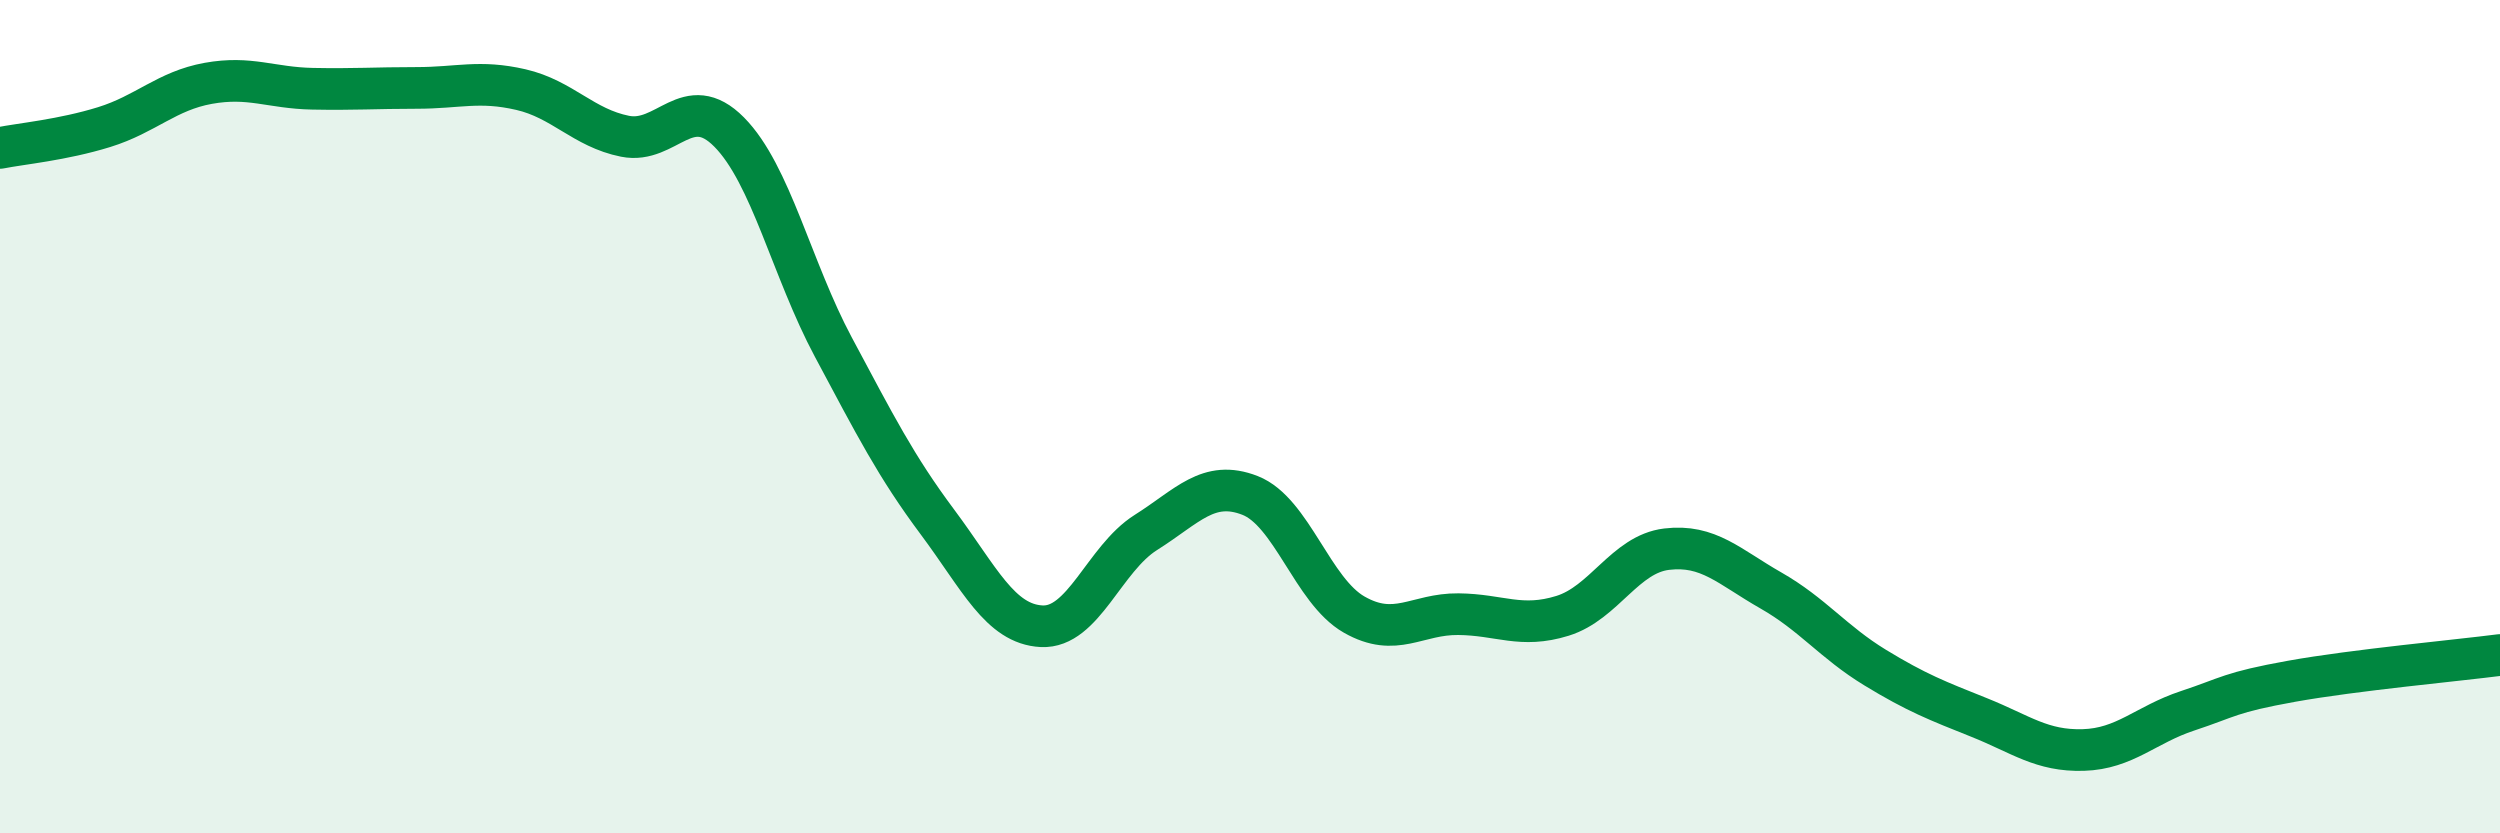
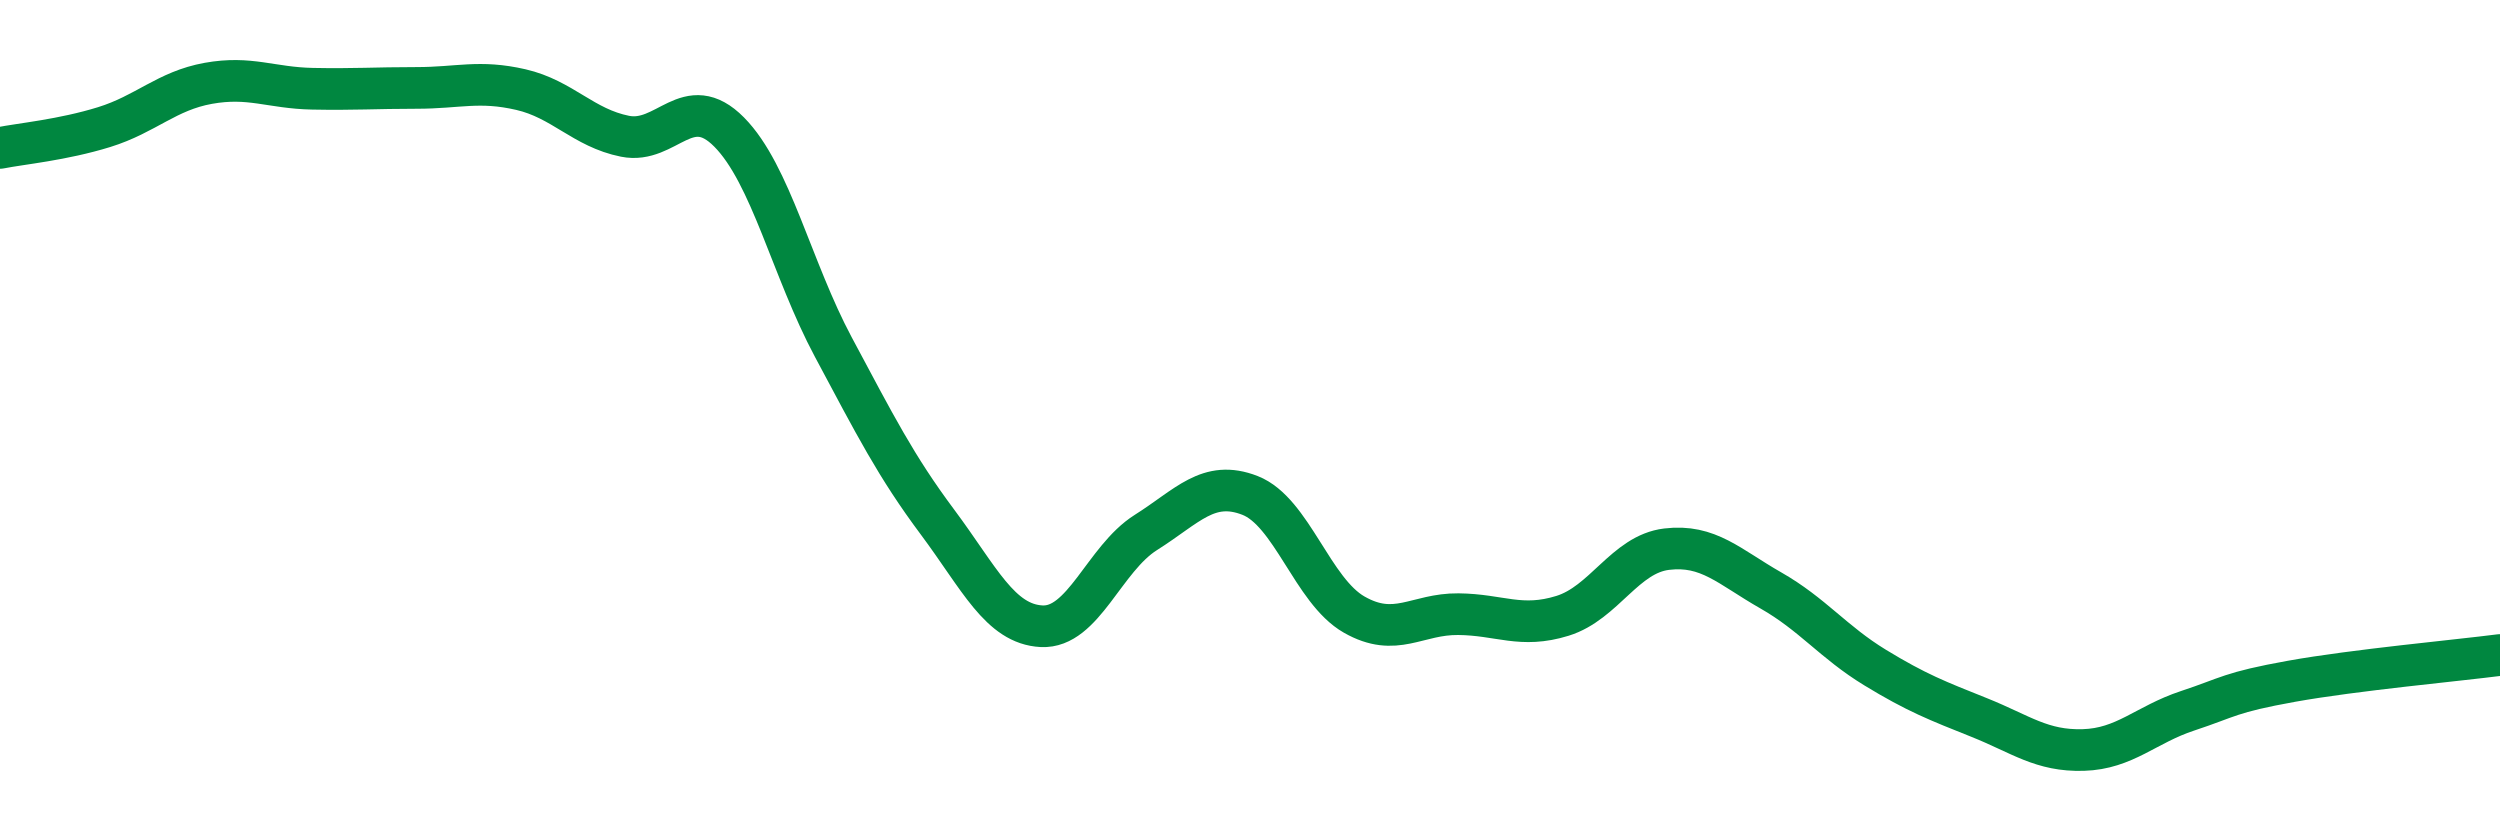
<svg xmlns="http://www.w3.org/2000/svg" width="60" height="20" viewBox="0 0 60 20">
-   <path d="M 0,3.55 C 0.5,3.45 1.5,3.36 2.5,3.05 C 3.5,2.74 4,2.18 5,2 C 6,1.82 6.5,2.11 7.5,2.13 C 8.5,2.15 9,2.11 10,2.11 C 11,2.11 11.5,1.92 12.5,2.15 C 13.5,2.38 14,3.07 15,3.27 C 16,3.47 16.5,2.16 17.5,3.17 C 18.5,4.18 19,6.46 20,8.33 C 21,10.2 21.5,11.19 22.5,12.53 C 23.5,13.87 24,14.98 25,15.03 C 26,15.08 26.5,13.41 27.5,12.78 C 28.5,12.15 29,11.5 30,11.89 C 31,12.28 31.5,14.18 32.5,14.75 C 33.5,15.32 34,14.73 35,14.74 C 36,14.75 36.5,15.09 37.5,14.78 C 38.5,14.47 39,13.3 40,13.18 C 41,13.06 41.5,13.6 42.5,14.17 C 43.5,14.74 44,15.41 45,16.02 C 46,16.63 46.5,16.82 47.5,17.22 C 48.5,17.62 49,18.03 50,18 C 51,17.97 51.5,17.39 52.5,17.06 C 53.5,16.73 53.5,16.62 55,16.35 C 56.5,16.08 59,15.85 60,15.72L60 20L0 20Z" fill="#008740" opacity="0.1" stroke-linecap="round" stroke-linejoin="round" />
  <path d="M 0,3.55 C 0.5,3.45 1.5,3.36 2.5,3.05 C 3.5,2.74 4,2.18 5,2 C 6,1.82 6.5,2.11 7.5,2.13 C 8.5,2.15 9,2.11 10,2.11 C 11,2.11 11.5,1.92 12.5,2.15 C 13.5,2.38 14,3.07 15,3.27 C 16,3.47 16.5,2.16 17.5,3.17 C 18.5,4.18 19,6.46 20,8.33 C 21,10.2 21.5,11.19 22.5,12.53 C 23.5,13.87 24,14.98 25,15.03 C 26,15.08 26.5,13.41 27.5,12.78 C 28.5,12.15 29,11.5 30,11.89 C 31,12.28 31.5,14.18 32.5,14.75 C 33.5,15.32 34,14.73 35,14.74 C 36,14.75 36.5,15.09 37.5,14.78 C 38.5,14.47 39,13.3 40,13.18 C 41,13.06 41.5,13.6 42.5,14.17 C 43.5,14.74 44,15.41 45,16.02 C 46,16.63 46.5,16.82 47.5,17.22 C 48.5,17.62 49,18.03 50,18 C 51,17.97 51.5,17.39 52.5,17.06 C 53.5,16.73 53.5,16.62 55,16.35 C 56.5,16.08 59,15.85 60,15.72" stroke="#008740" stroke-width="1" fill="none" stroke-linecap="round" stroke-linejoin="round" />
</svg>